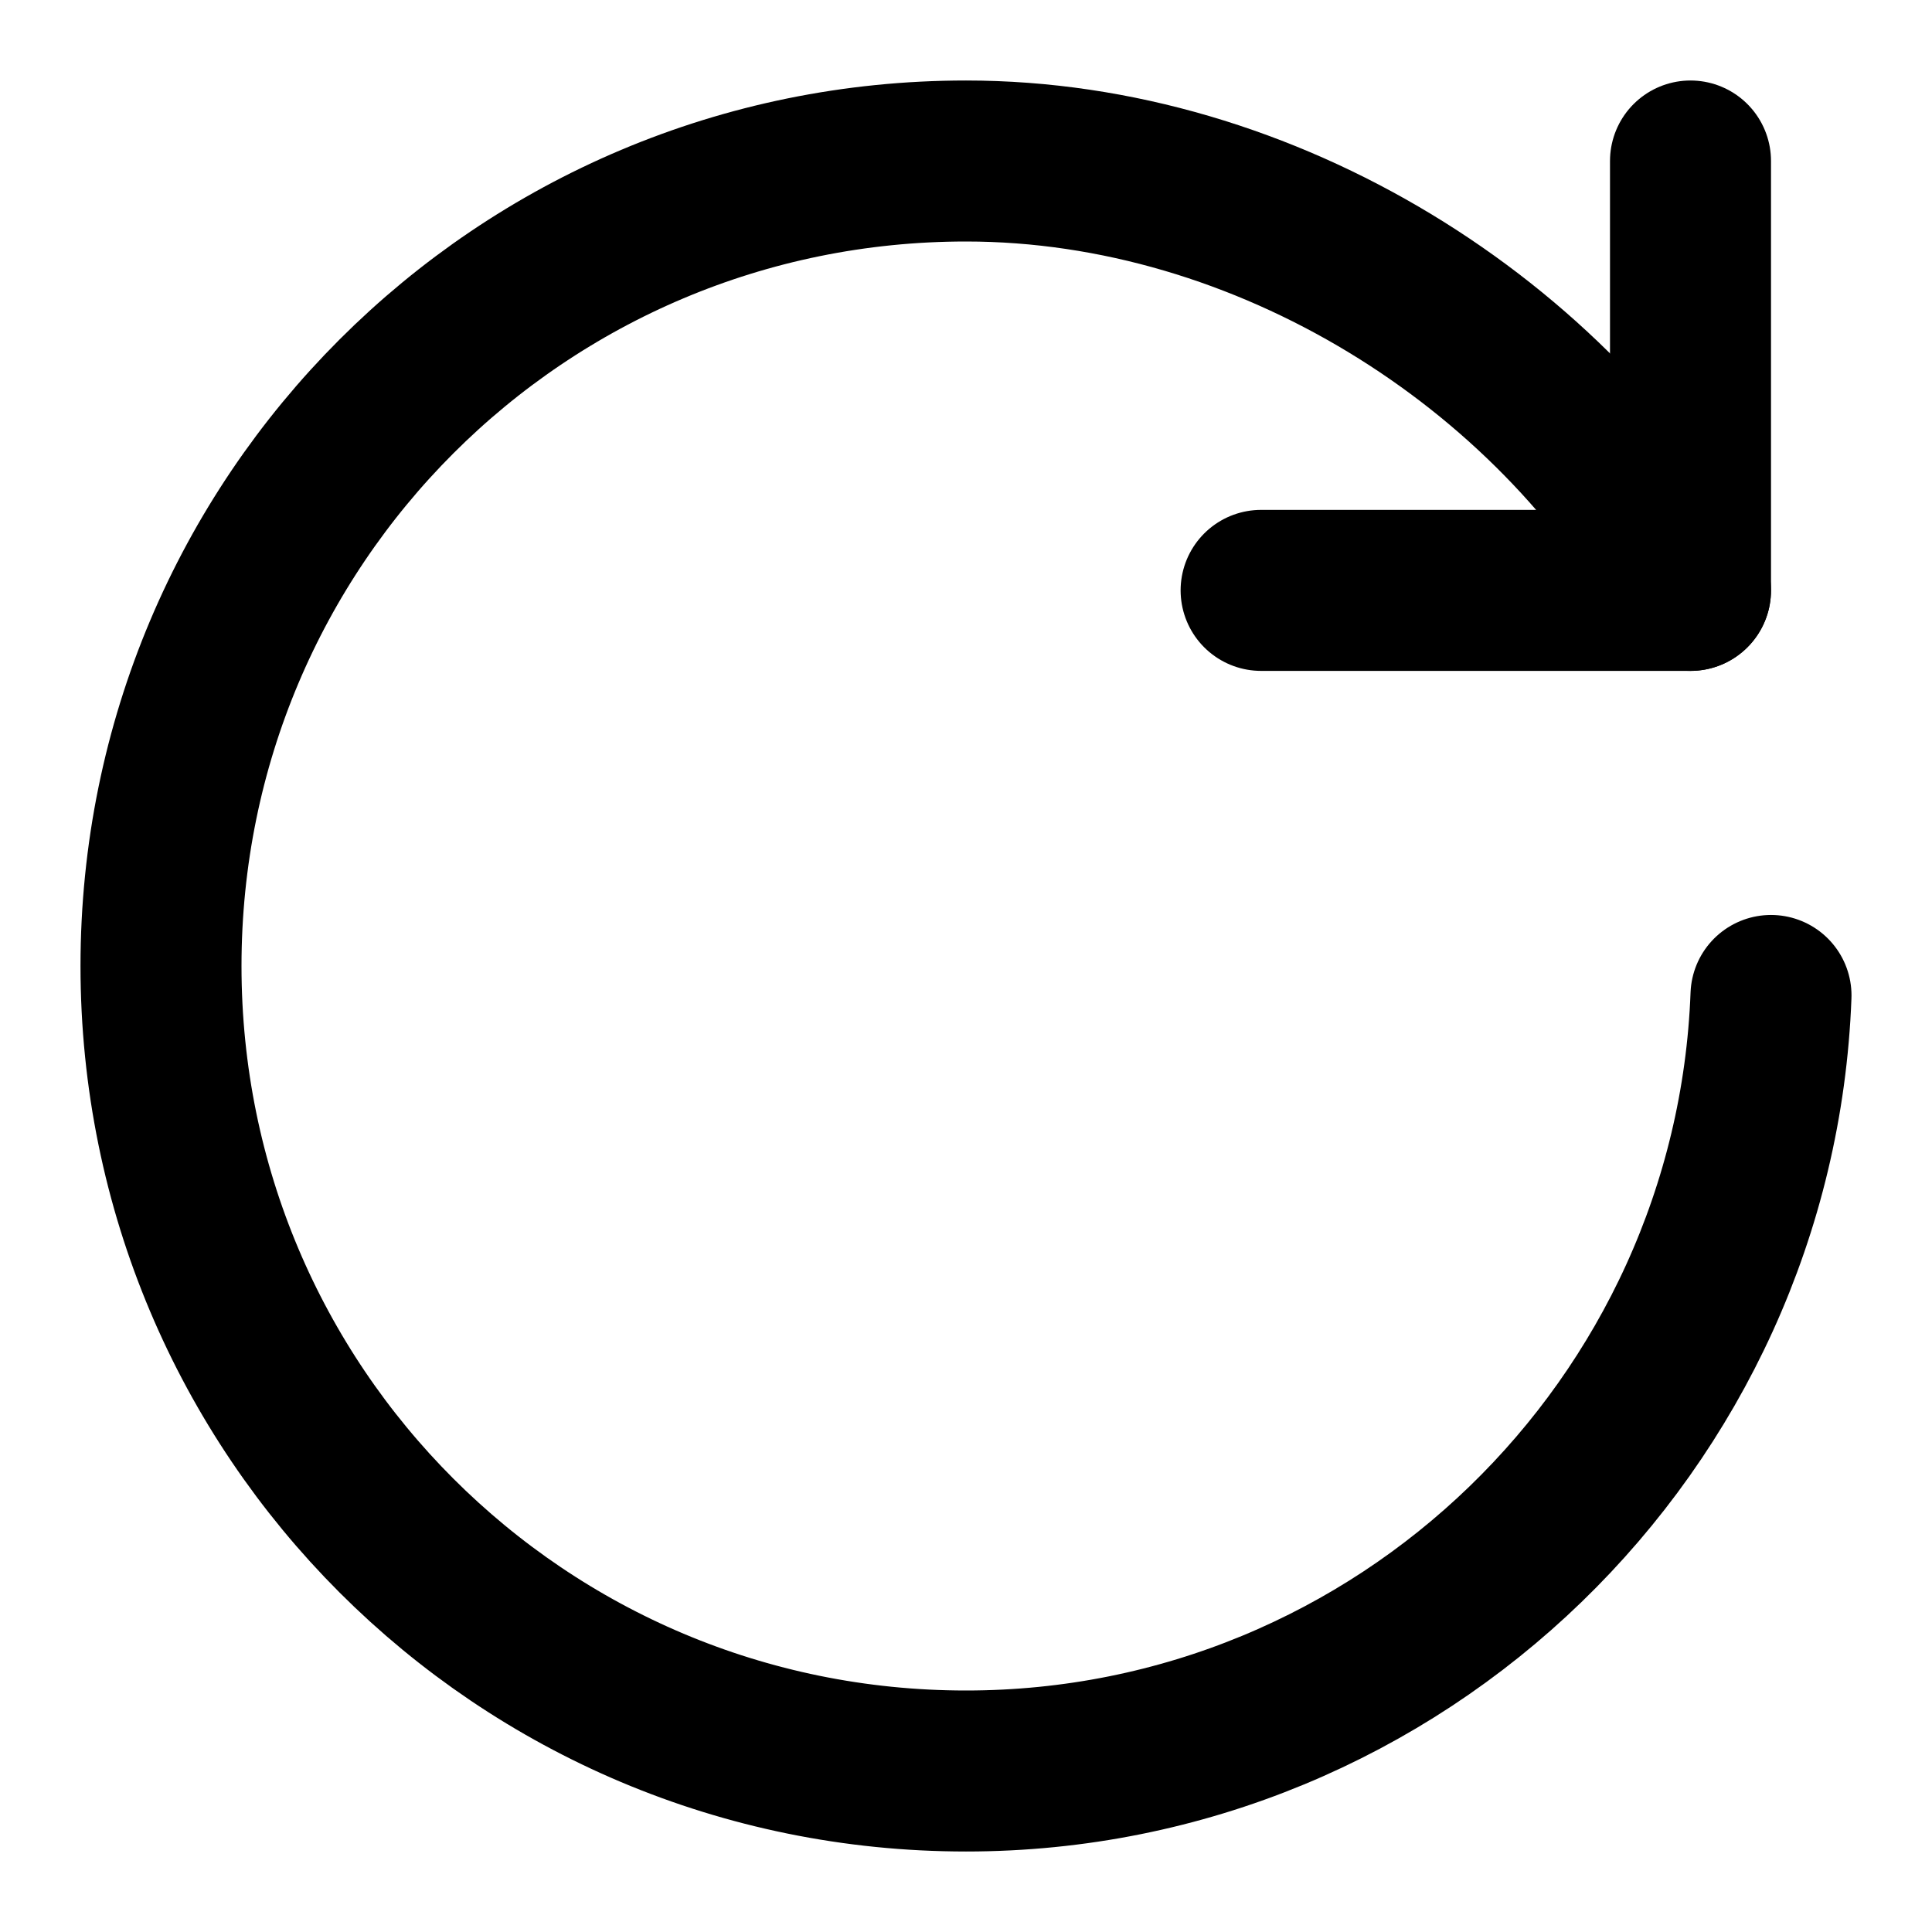
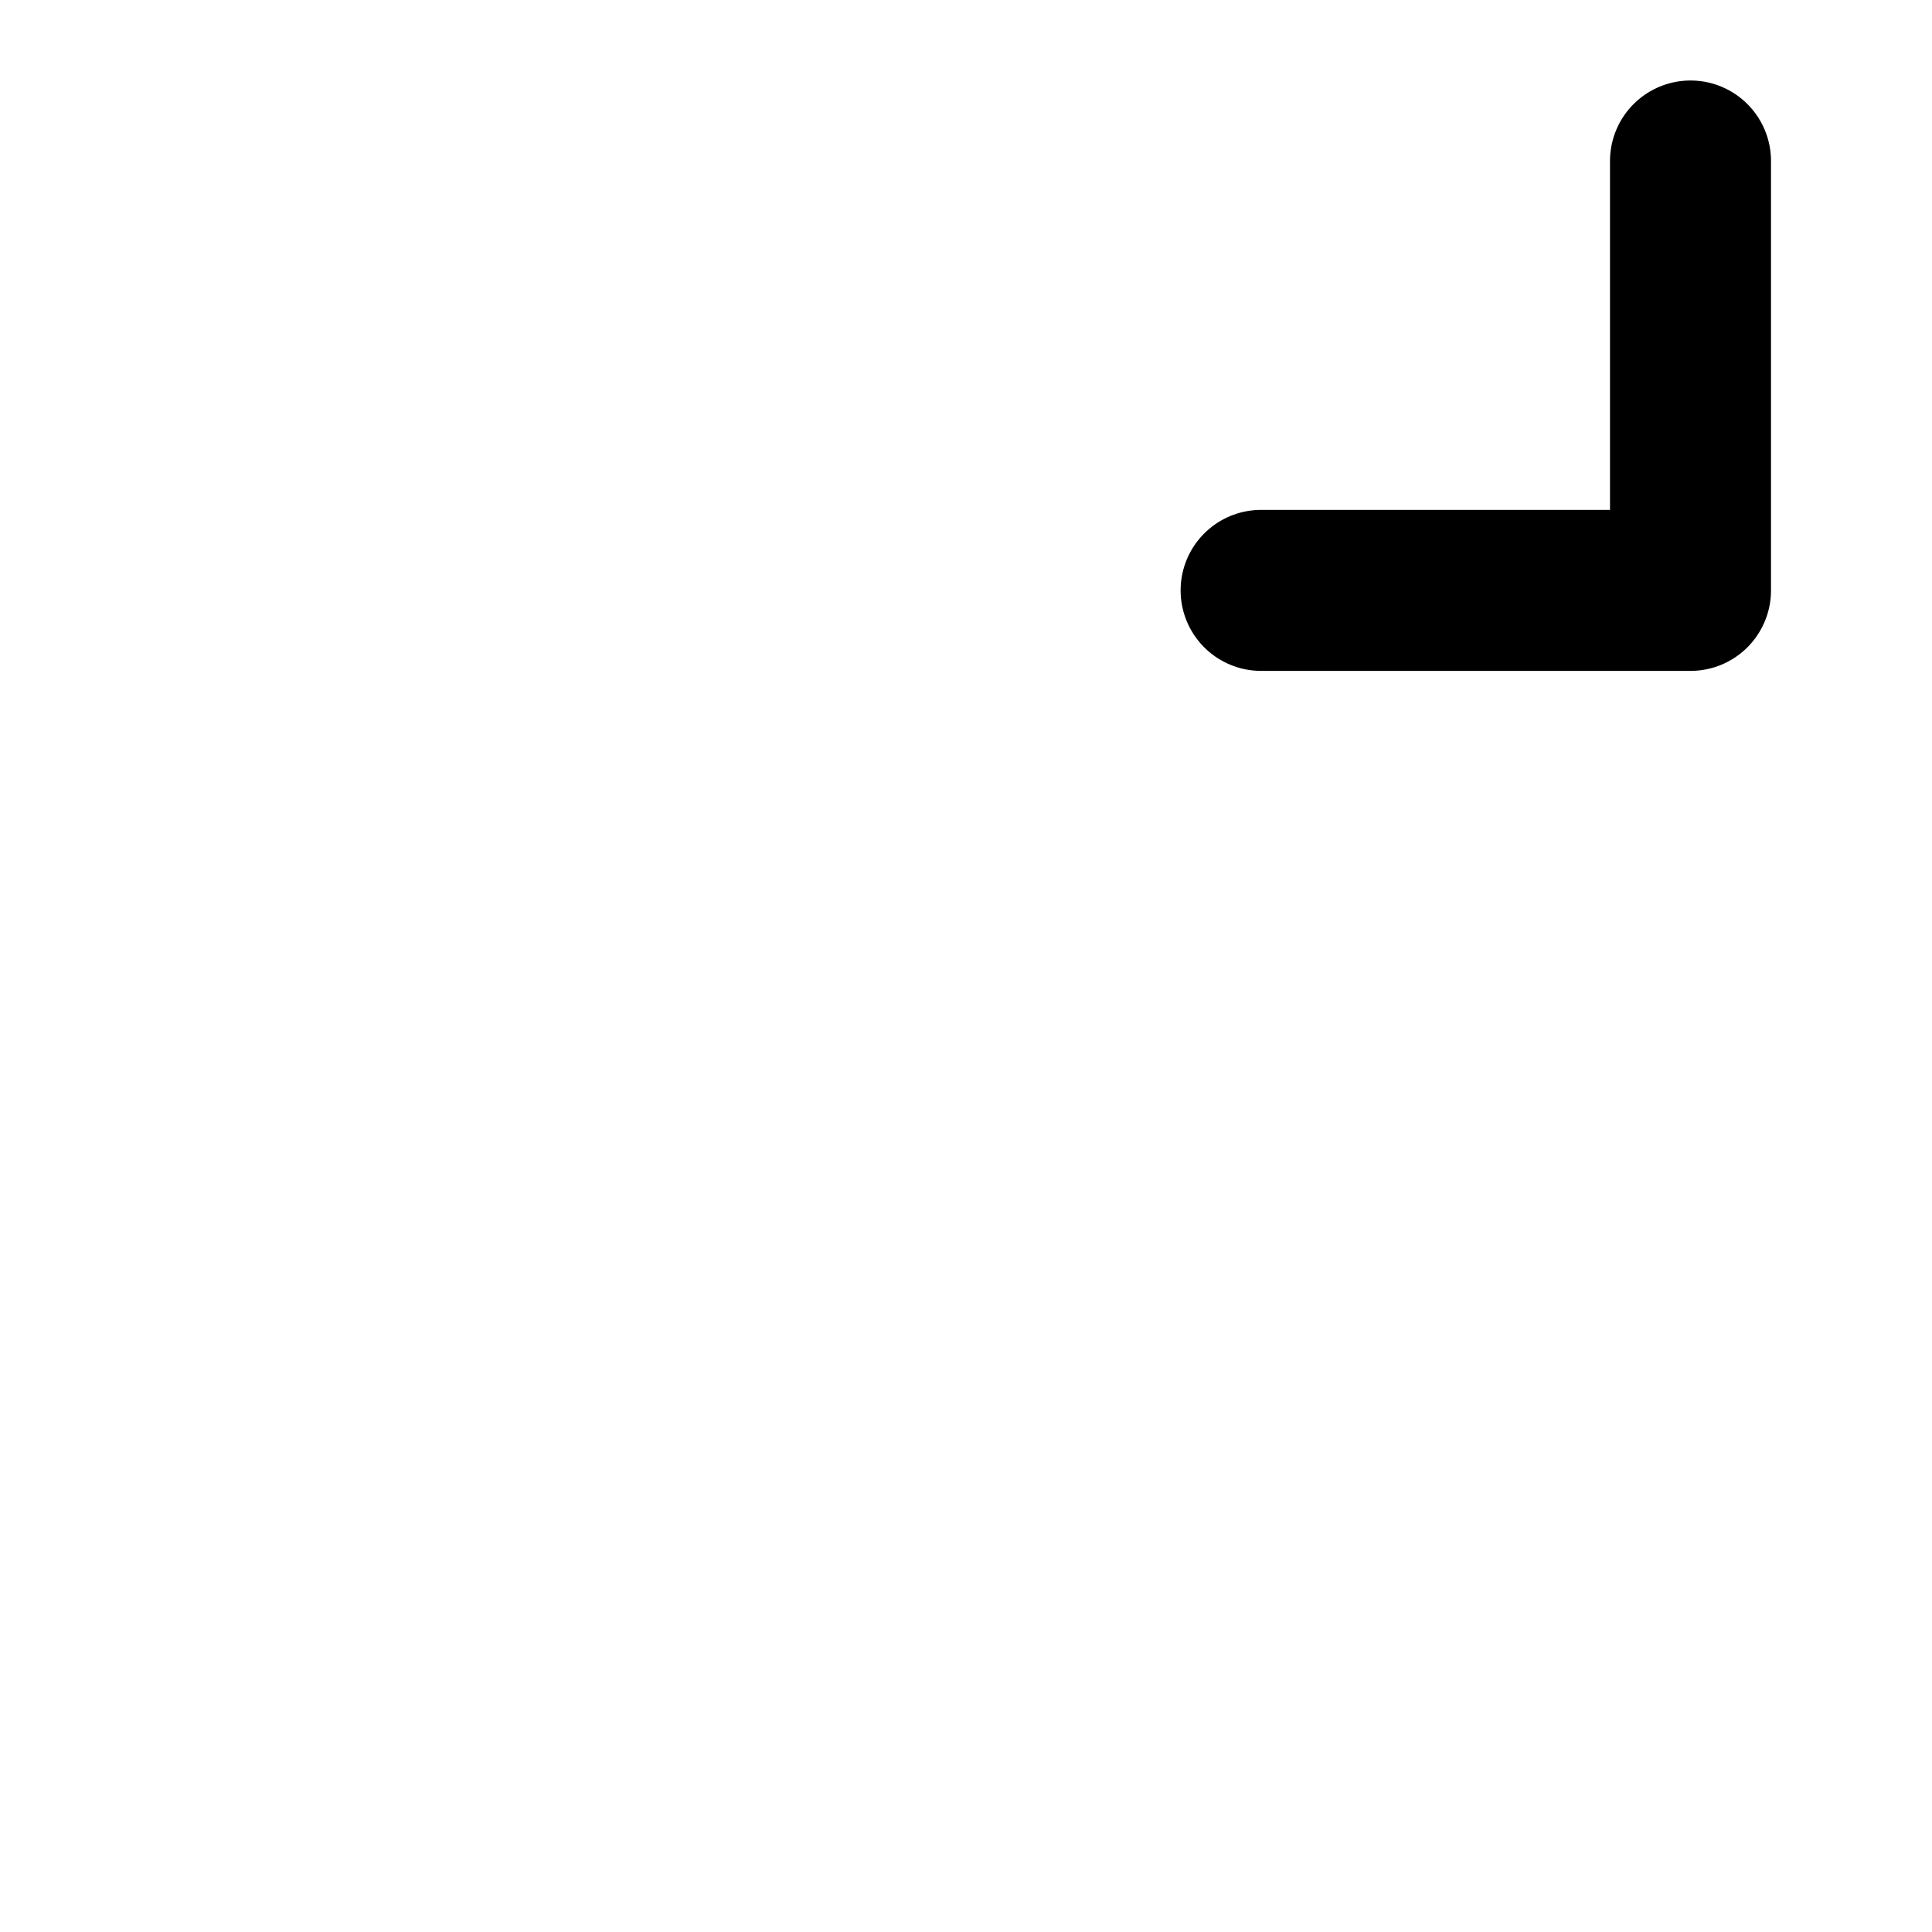
<svg xmlns="http://www.w3.org/2000/svg" width="12" height="12" viewBox="0 0 12 12">
  <g fill="none" fill-rule="evenodd" stroke="#000" stroke-linecap="round">
-     <path d="M10.5 3.667C9.65 2.133 7.867 1 6 1 3.233 1 1 3.233 1 6s2.233 5 5 5c2.7 0 4.9-2.15 5-4.817" />
    <path stroke-linejoin="round" d="M7.833 3.667H10.5V1" />
  </g>
</svg>